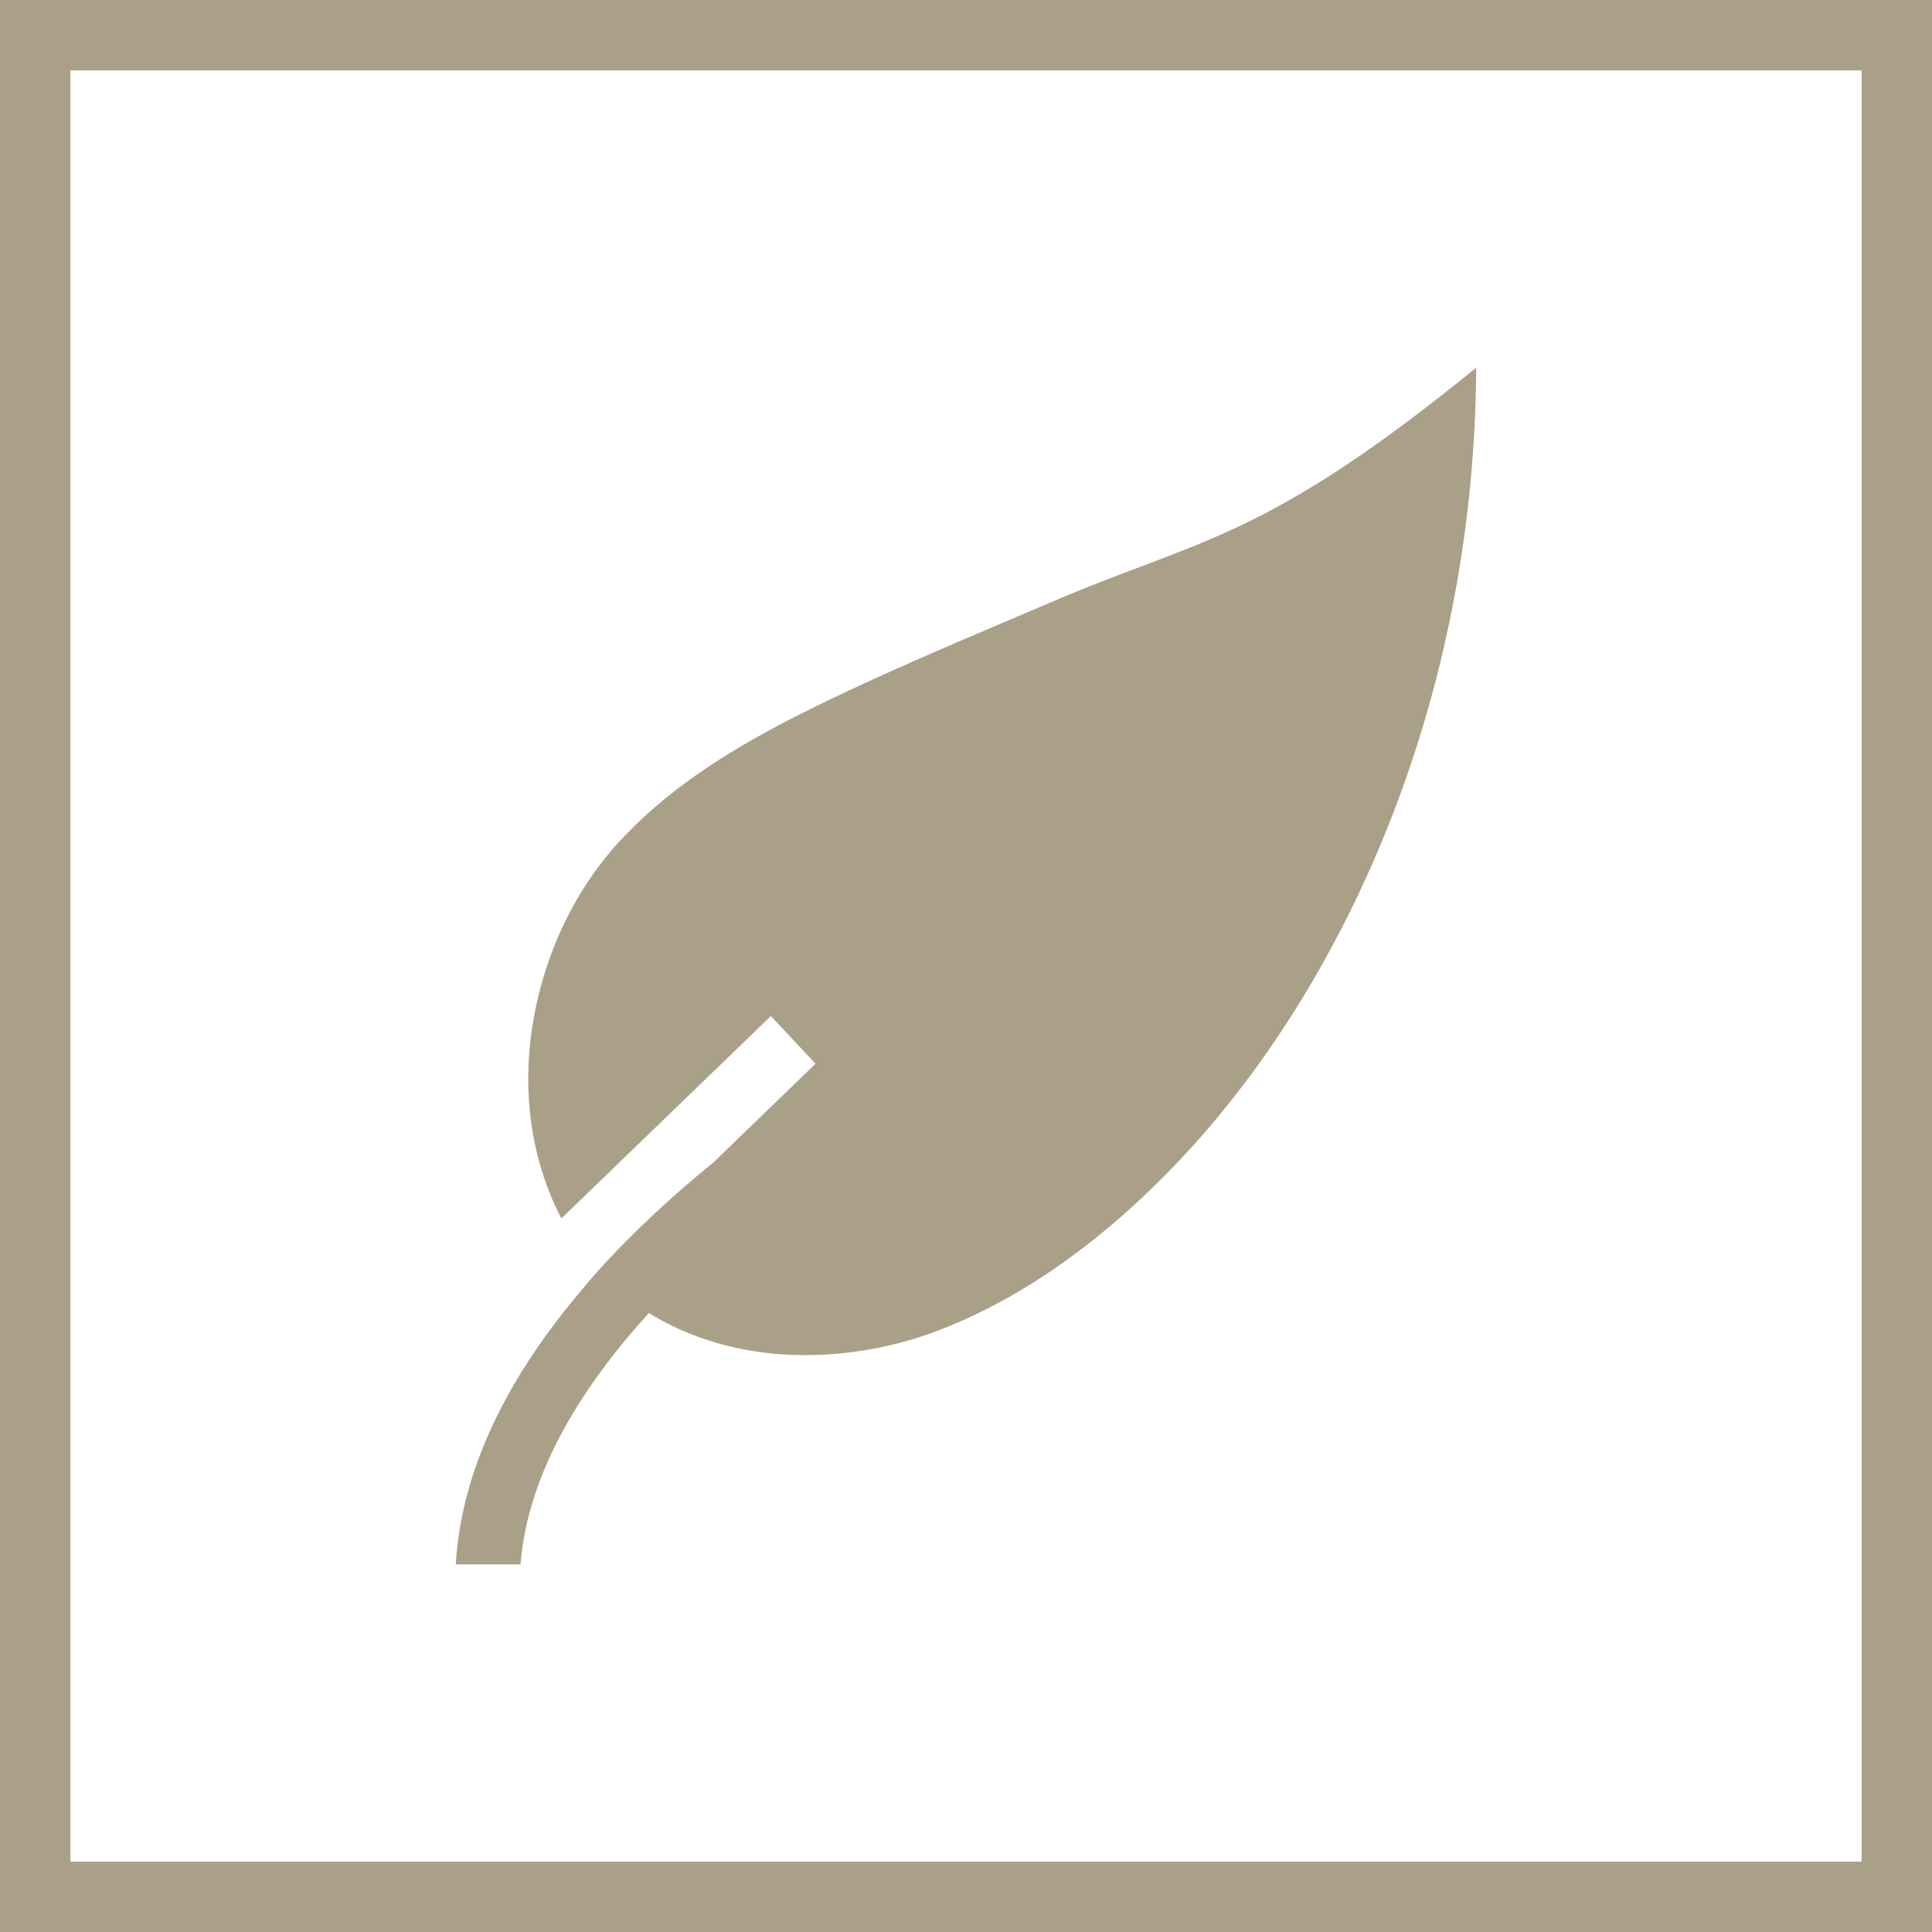
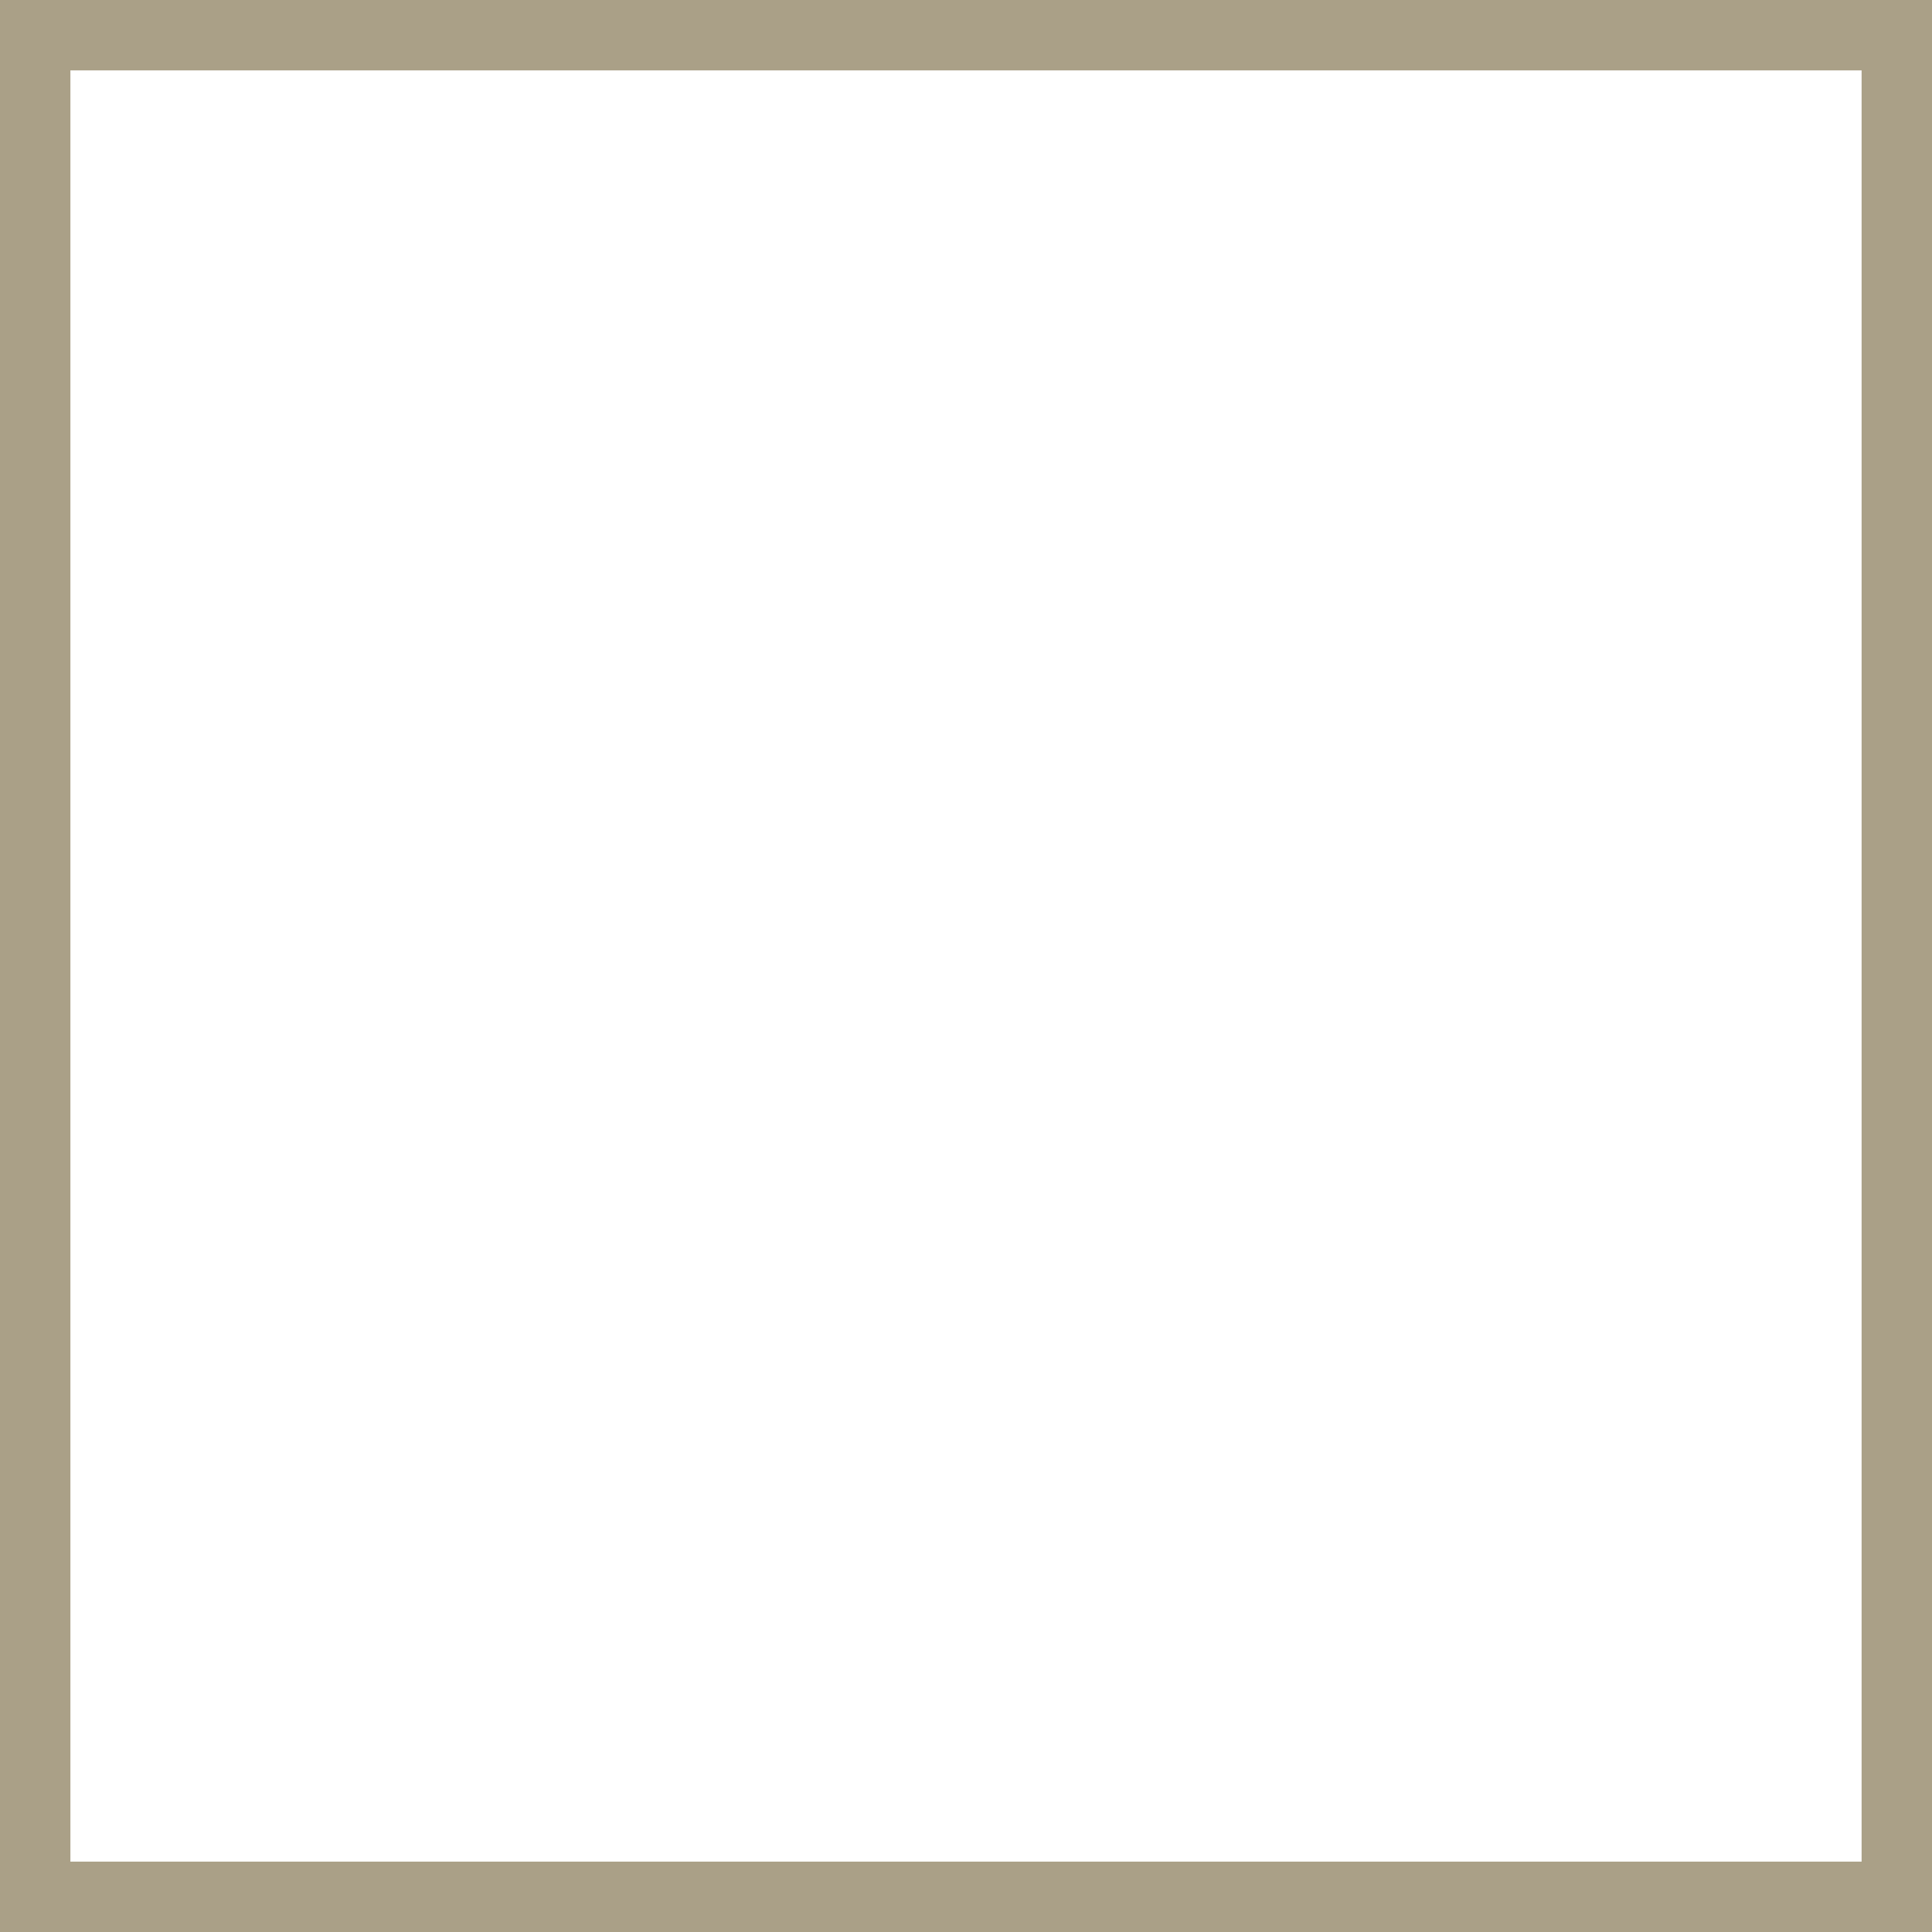
<svg xmlns="http://www.w3.org/2000/svg" id="Calque_1" x="0px" y="0px" viewBox="0 0 205.84 205.842" style="enable-background:new 0 0 205.84 205.842;" xml:space="preserve">
  <g>
    <path style="fill:#AAA087;" d="M205.84,205.842H0V0h205.84V205.842z M7.5,198.342h190.84V7.5H7.5V198.342z" />
  </g>
  <g>
-     <path style="fill:#AAA087;" d="M157.28,39.171c-0.024,4.14-0.231,8.256-0.621,12.372c-1.542,16.019-5.913,31.805-13.116,46.163  c-6.121,12.208-14.334,23.527-24.668,32.413c-5.658,4.865-12.033,9.027-19.004,11.67c-5.04,1.917-10.723,2.853-16.292,2.525  c-5.085-0.303-10.125-1.753-14.451-4.419c-6.903,7.576-12.907,16.884-13.667,26.776h-6.903  c0.645-10.897,6.282-20.883,13.553-29.395c0.505-0.609,1.035-1.24,1.564-1.824c3.912-4.35,8.191-8.232,12.379-11.647l10.838-10.476  l-4.764-5.074L59.81,129.816c-2.991-5.706-4.027-12.348-3.314-18.802c0.92-8.162,4.373-16.043,10.032-21.936  c5.385-5.635,12.172-9.705,18.984-13.119c8.628-4.326,17.555-7.974,26.391-11.763C127.781,57.366,134.546,57.693,157.28,39.171" />
-   </g>
+     </g>
</svg>